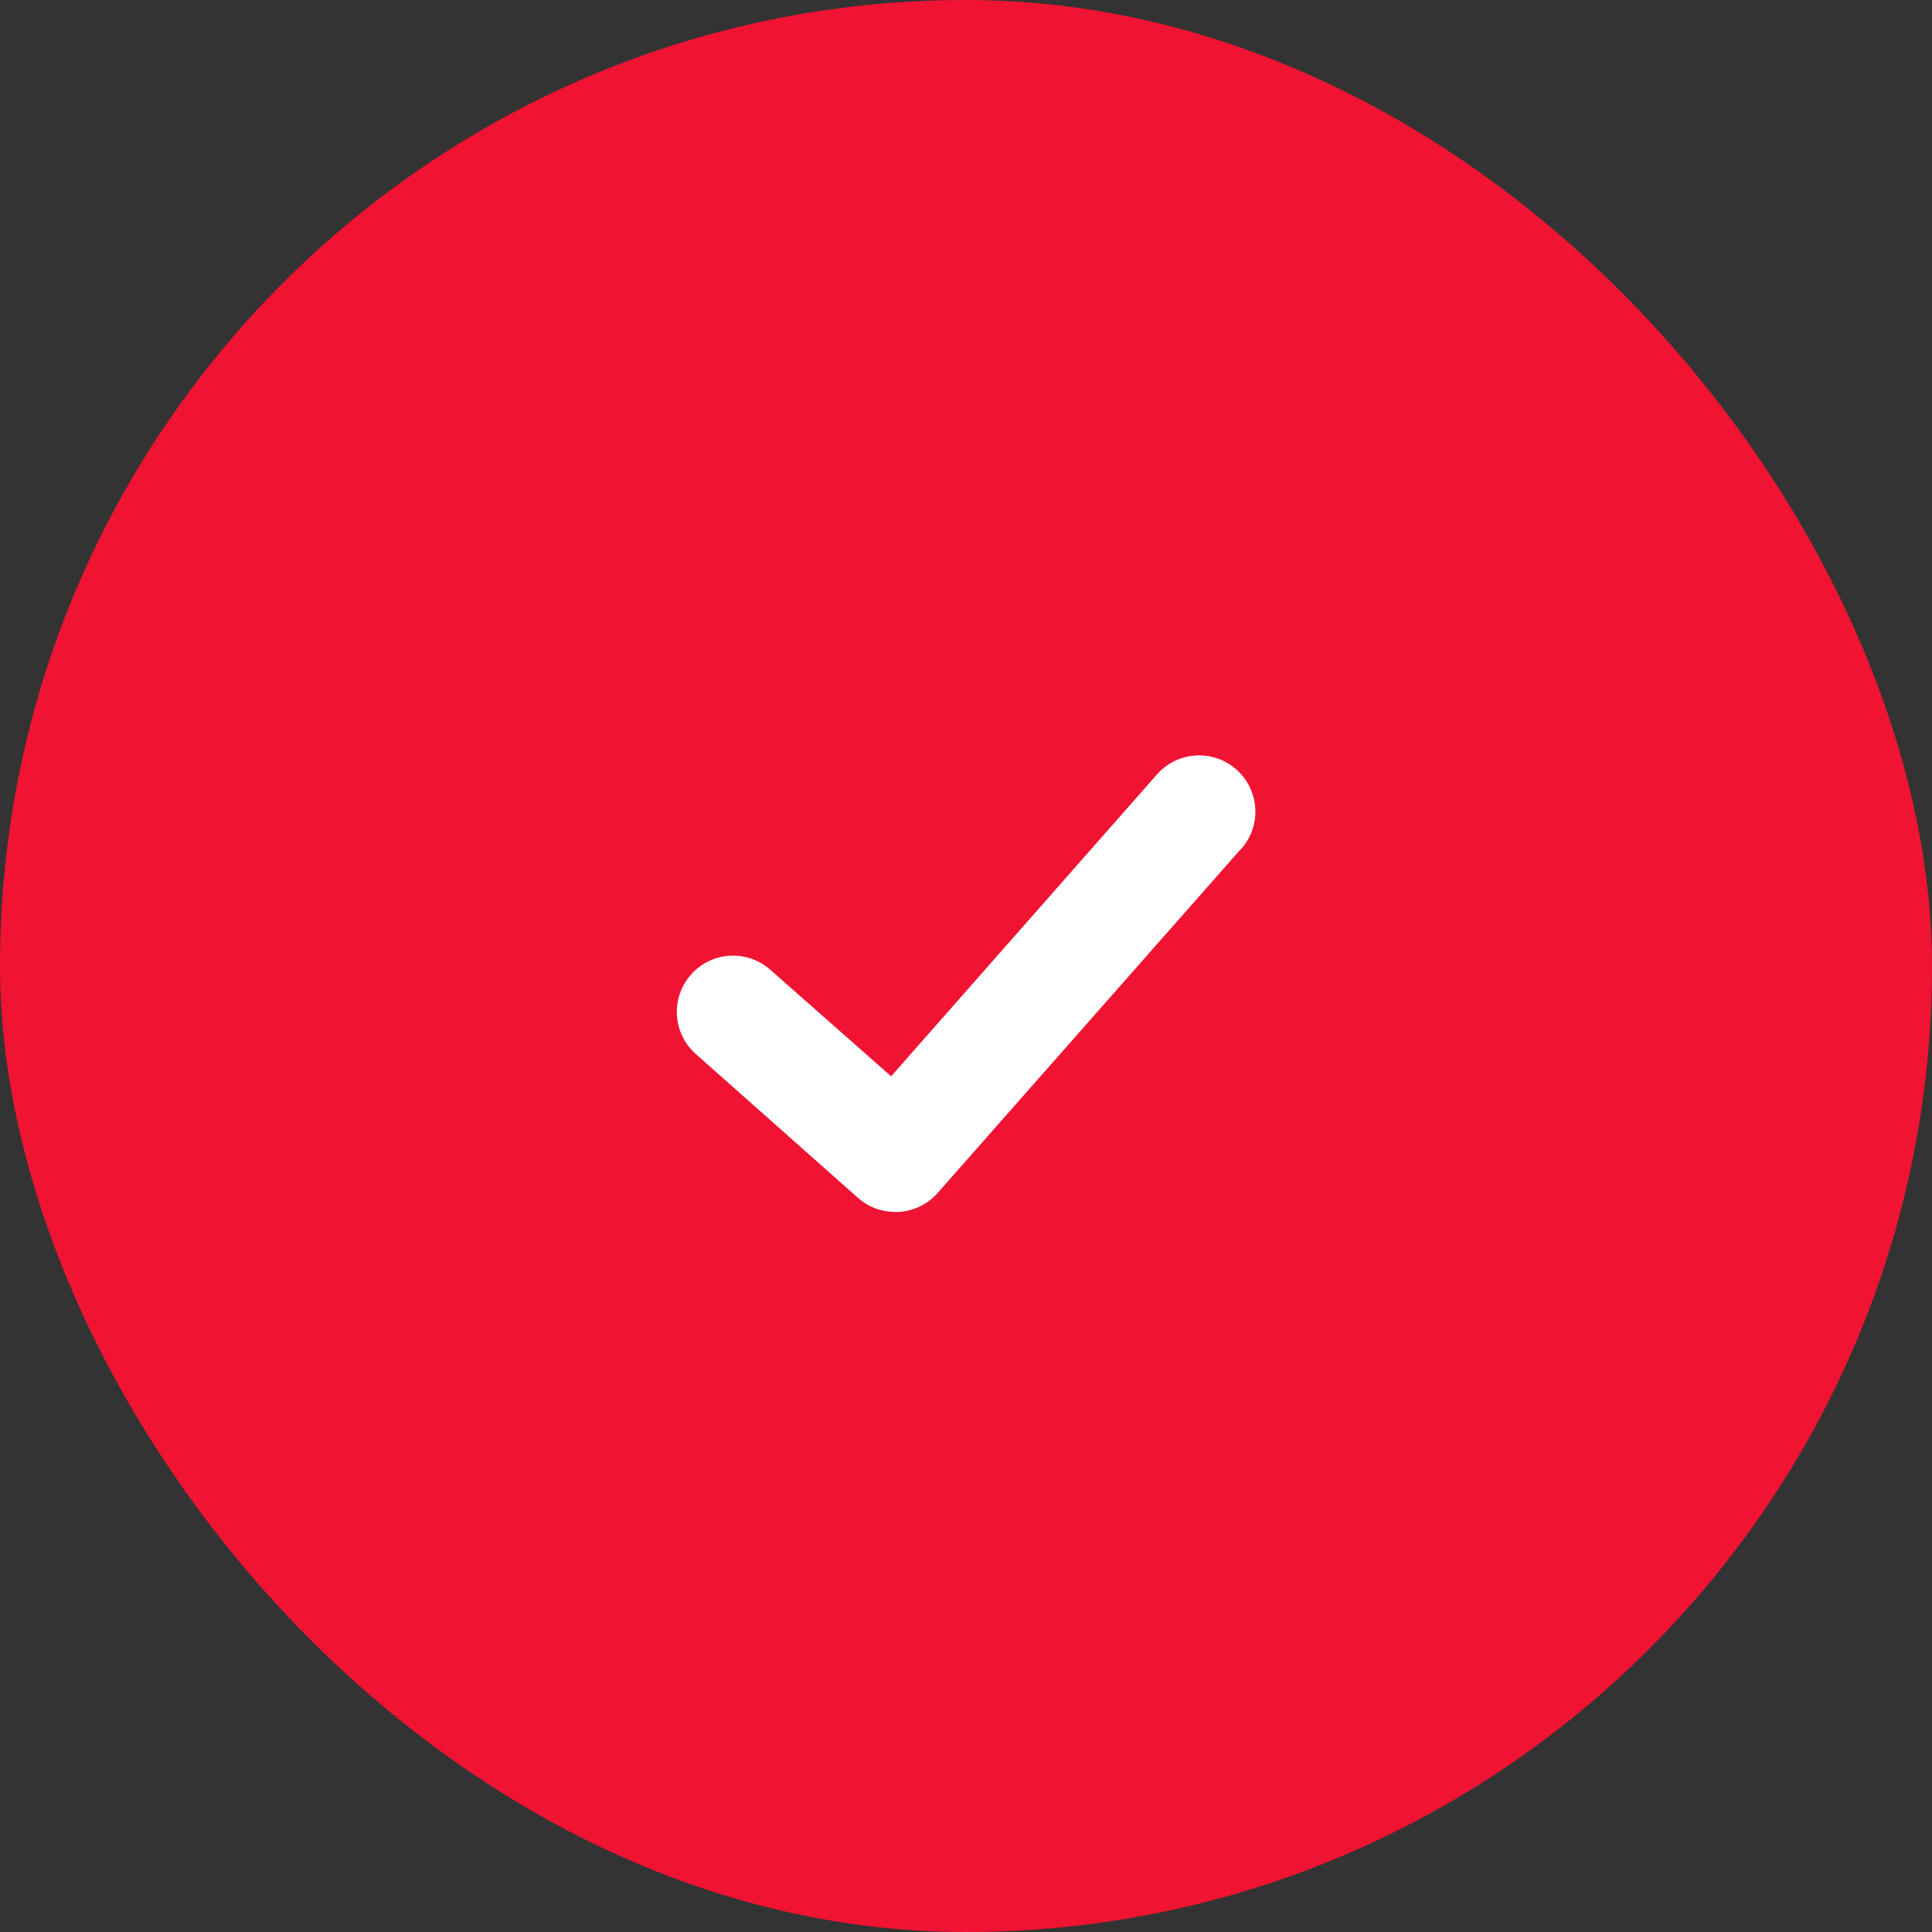
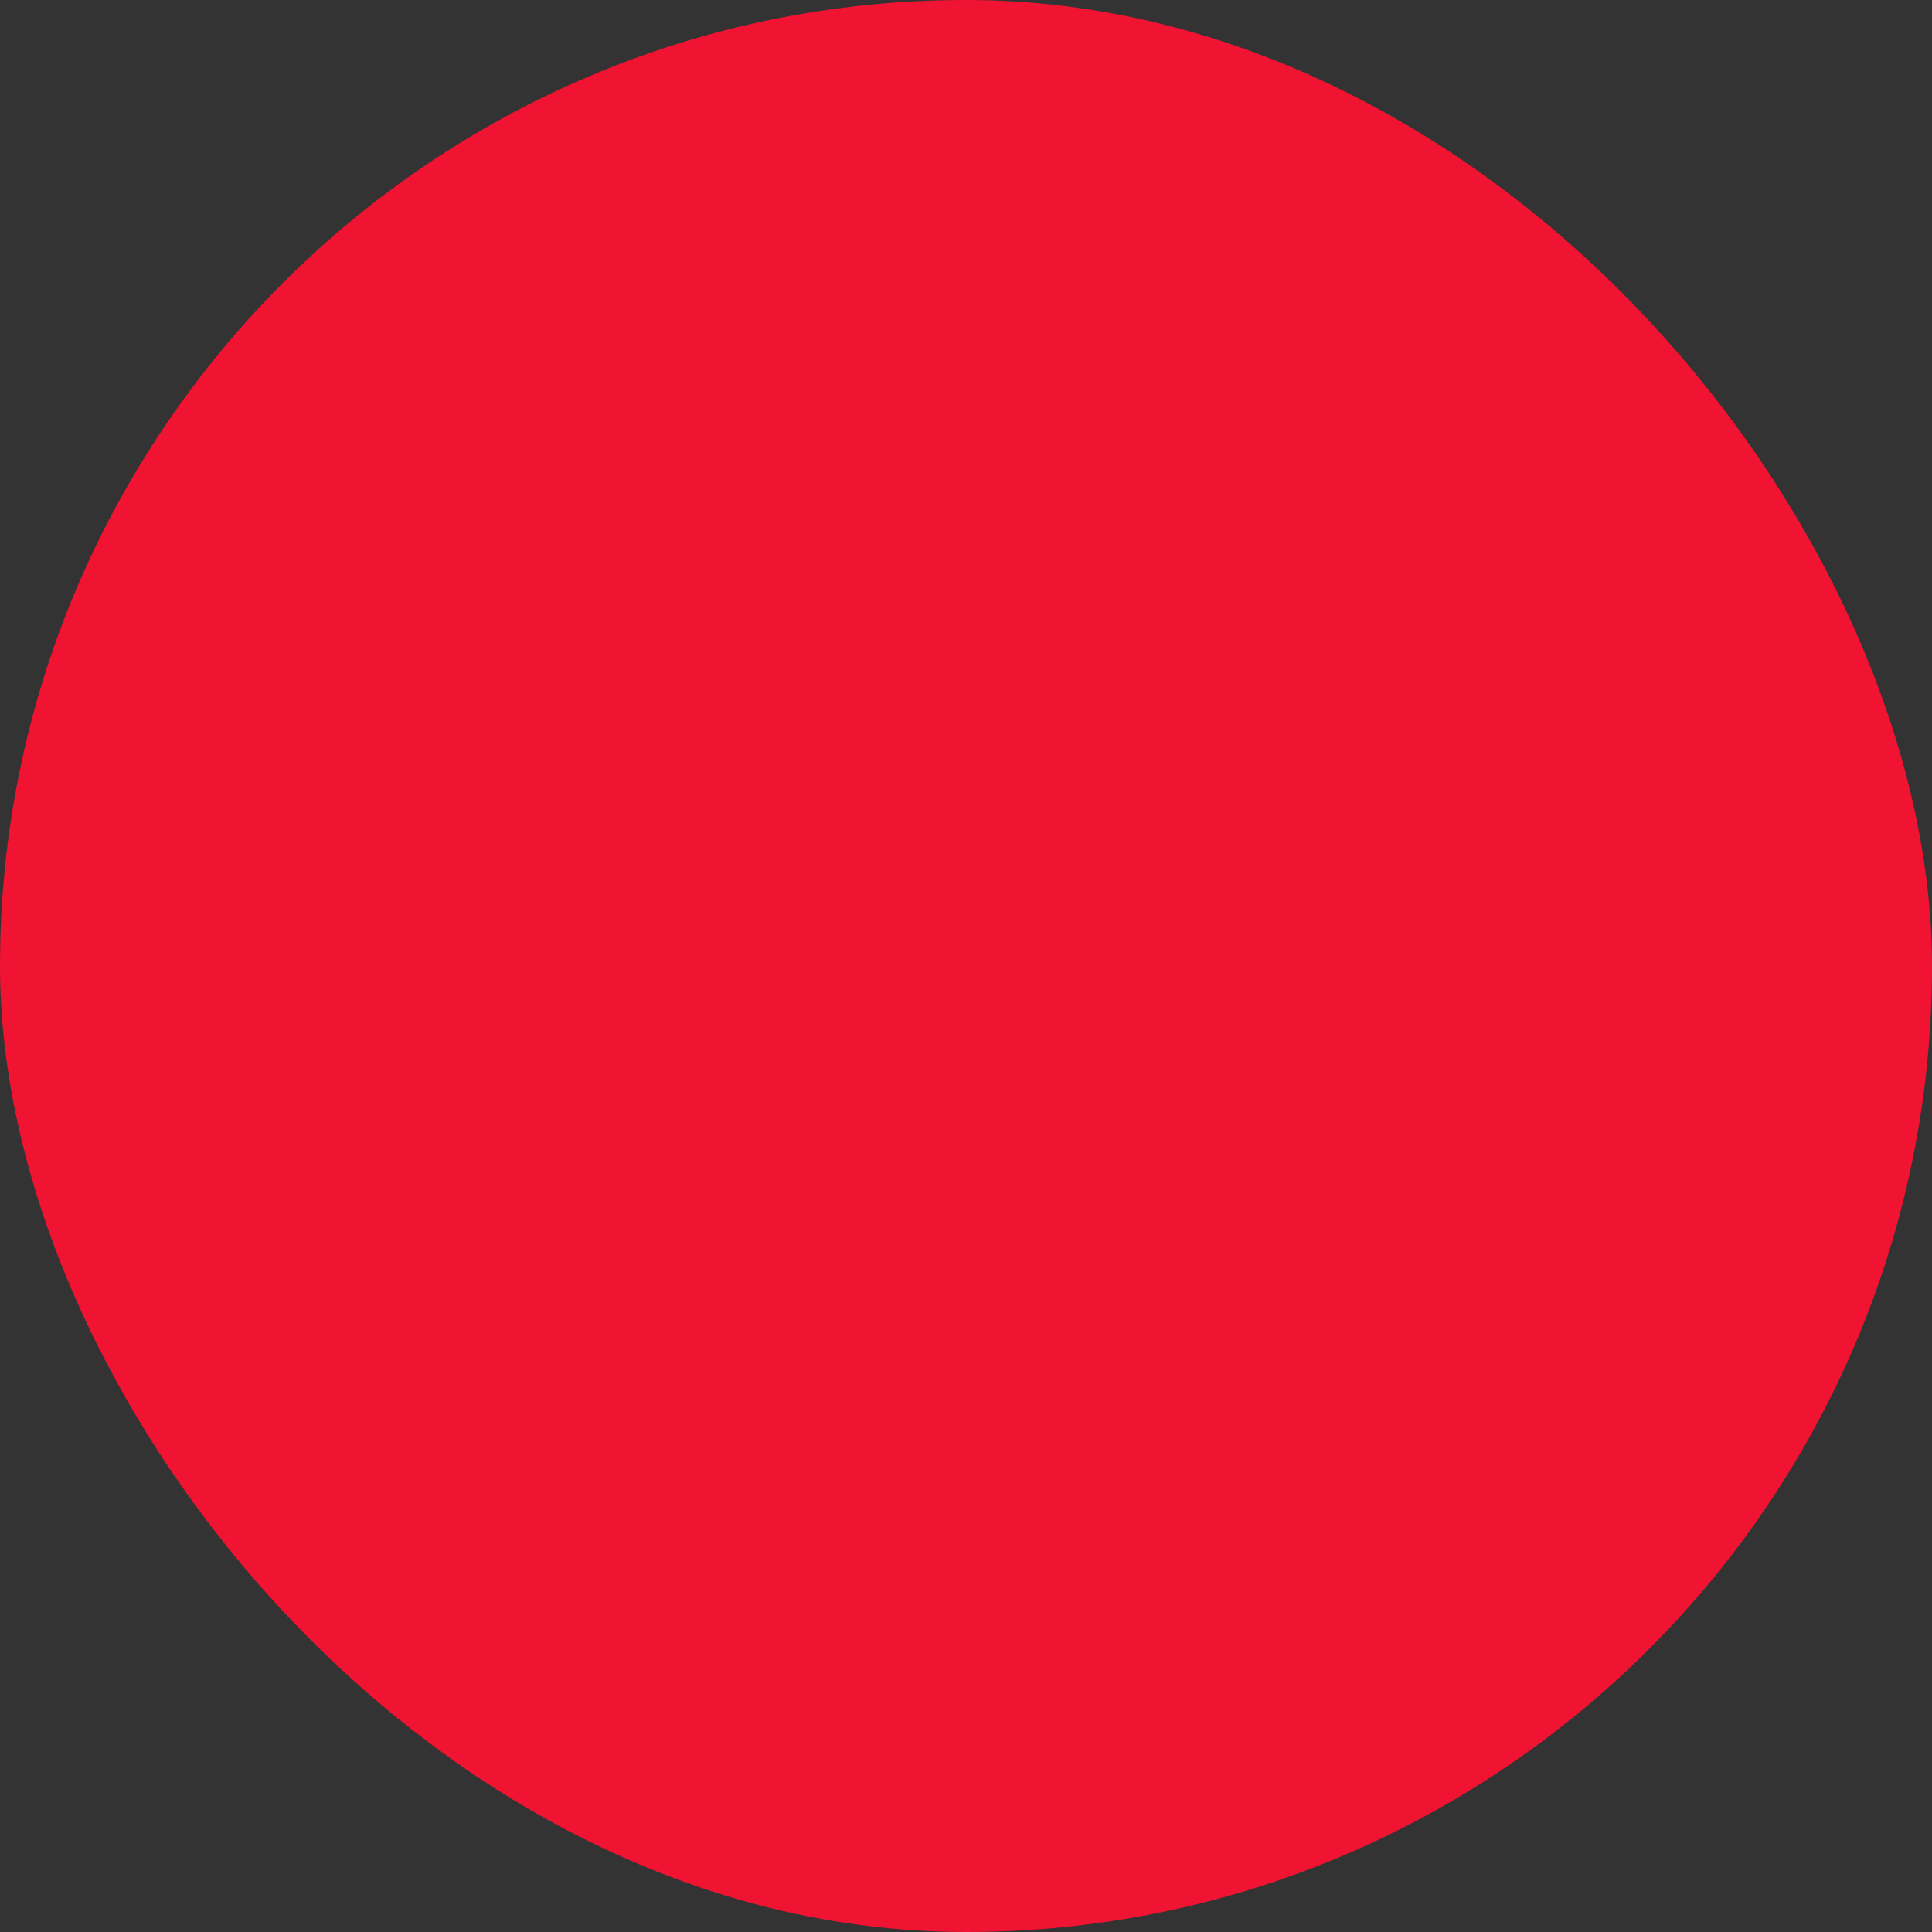
<svg xmlns="http://www.w3.org/2000/svg" width="60" height="60" viewBox="0 0 60 60" fill="none">
  <rect x="0" y="0" width="60" height="60" fill="#333333" stroke="none" />
  <rect width="60" height="60" rx="30" fill="#F01332" />
-   <path d="M38.525 26.381L29.113 37.056C28.961 37.227 28.776 37.367 28.57 37.467C28.364 37.566 28.141 37.624 27.913 37.638H27.8C27.374 37.64 26.962 37.484 26.644 37.2L21.606 32.731C21.26 32.424 21.05 31.991 21.022 31.529C20.995 31.066 21.152 30.612 21.459 30.266C21.767 29.919 22.199 29.709 22.662 29.681C23.124 29.654 23.578 29.811 23.925 30.119L27.675 33.425L35.931 24.05C36.238 23.703 36.67 23.491 37.132 23.463C37.595 23.434 38.05 23.59 38.397 23.897C38.744 24.203 38.955 24.636 38.984 25.098C39.013 25.56 38.857 26.015 38.55 26.363L38.525 26.381Z" fill="white" />
</svg>